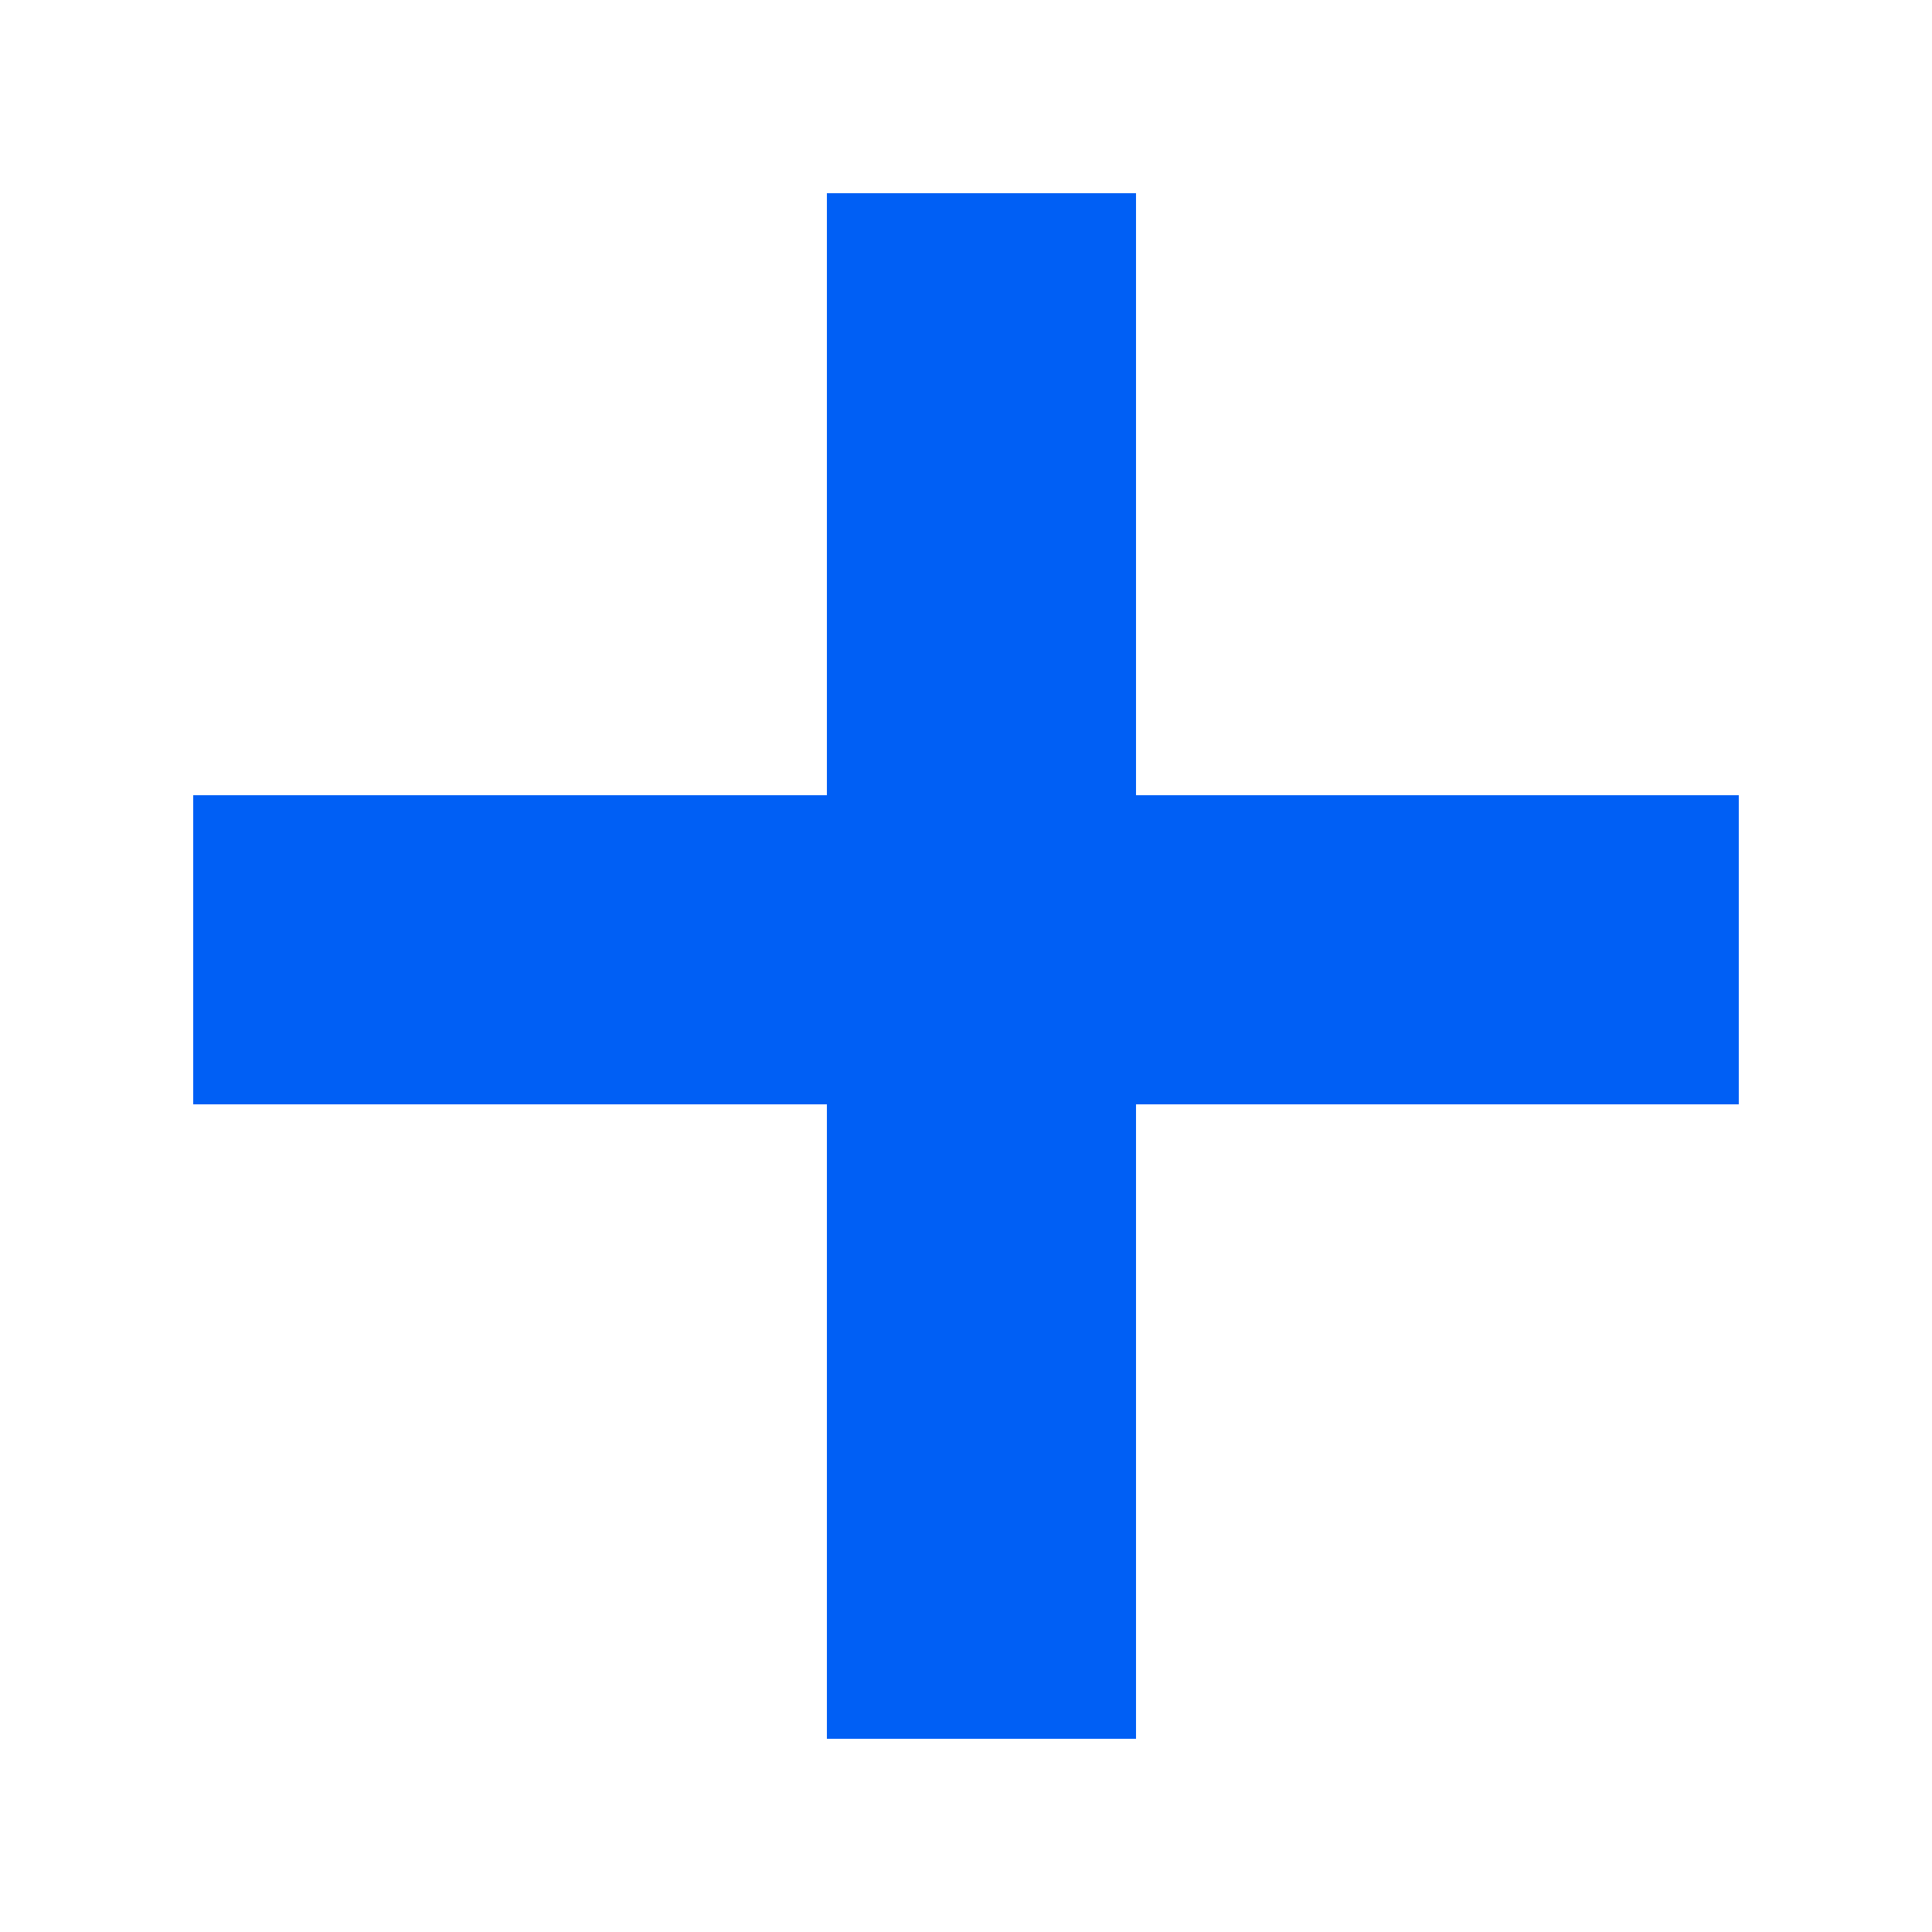
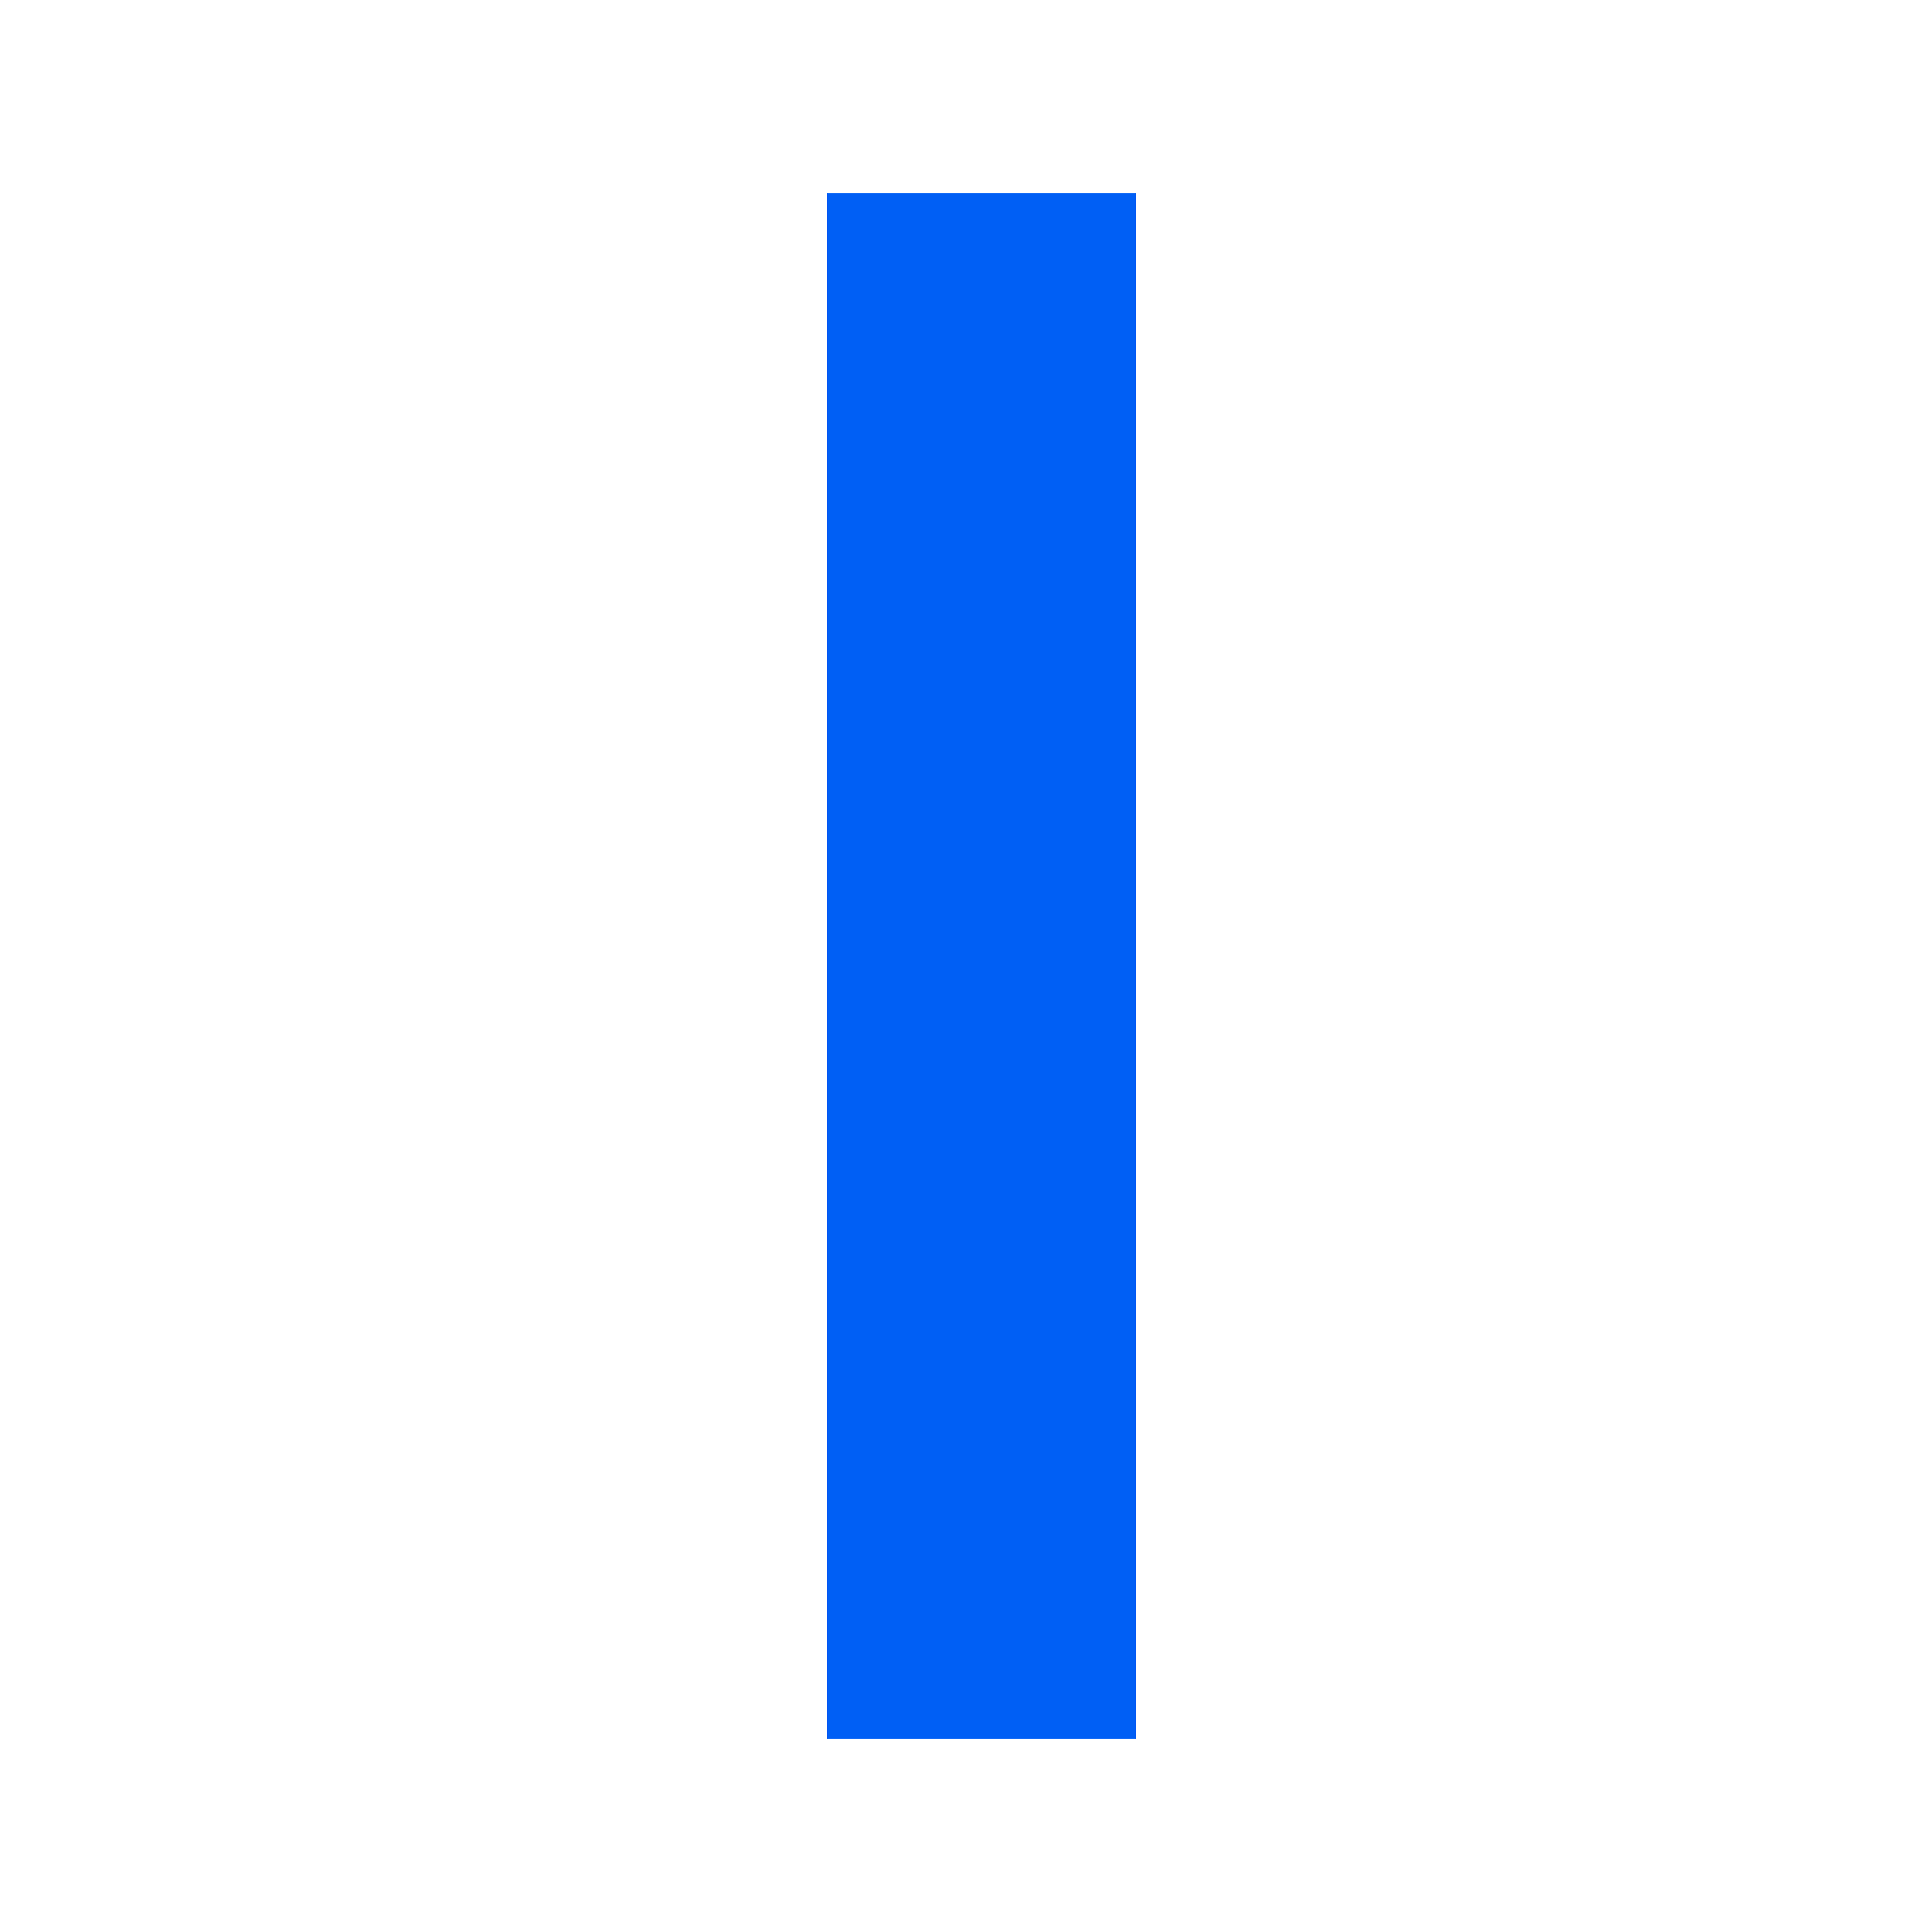
<svg xmlns="http://www.w3.org/2000/svg" width="2500" height="2500" viewBox="0 0 2500 2500" fill="none">
-   <line x1="250" y1="1229" x2="2250" y2="1229" stroke="#005FF5" stroke-width="400" />
  <line x1="1270" y1="2250" x2="1270" y2="250" stroke="#005FF5" stroke-width="400" />
</svg>